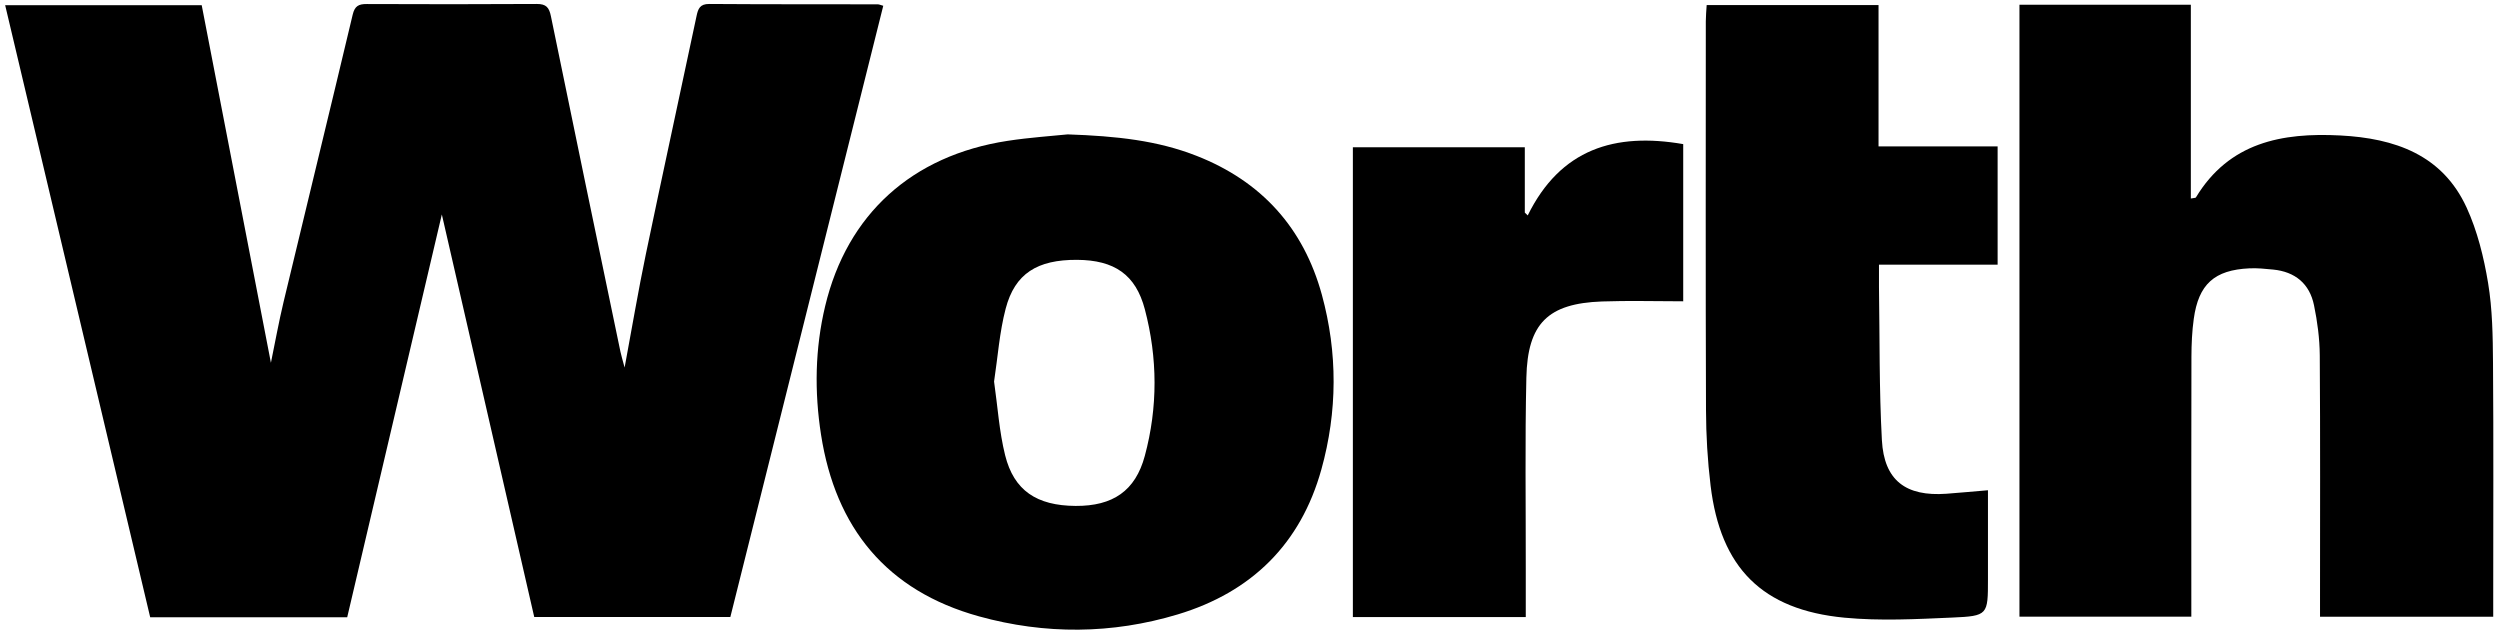
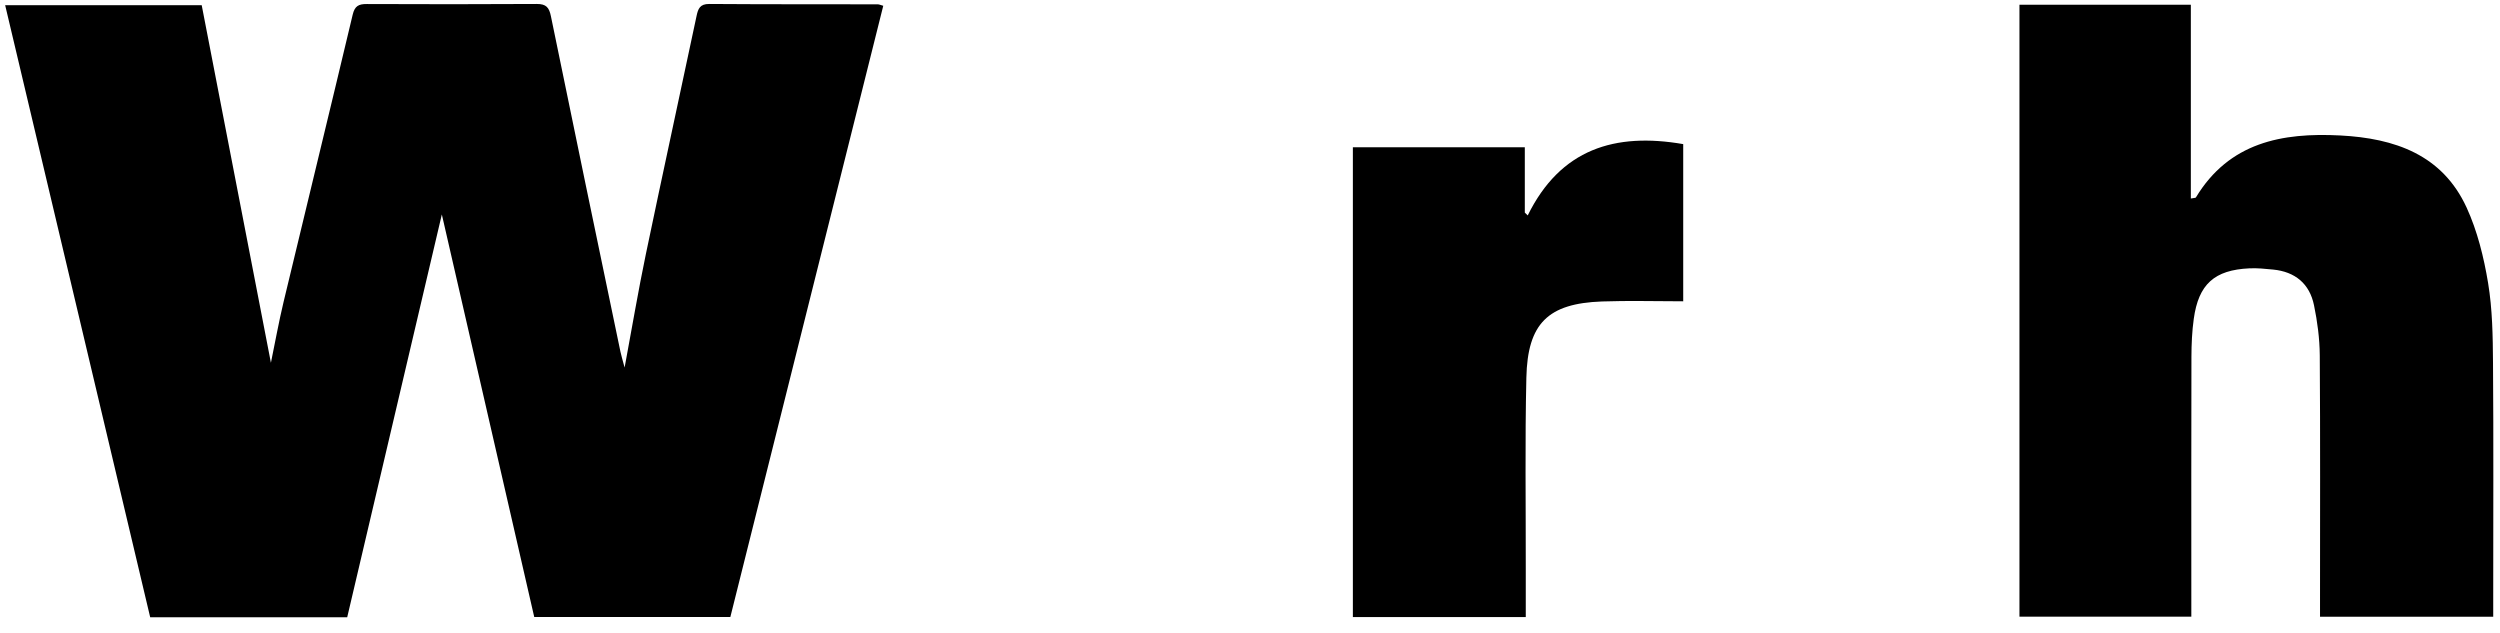
<svg xmlns="http://www.w3.org/2000/svg" xmlns:ns1="http://www.bohemiancoding.com/sketch/ns" width="328px" height="83px" viewBox="0 0 328 83" version="1.1">
  <title>Imported Layers</title>
  <desc>Created with Sketch.</desc>
  <defs />
  <g id="Page-1" stroke="none" stroke-width="1" fill="none" fill-rule="evenodd" ns1:type="MSPage">
    <g id="Imported-Layers" ns1:type="MSLayerGroup" transform="translate(-1, -1)" fill="#000000">
      <path d="M46.553,81.986 L20.705,81.986 C14.376,55.273 8.047,28.563 1.676,1.678 L27.463,1.678 C30.488,17.297 33.513,32.938 36.544,48.596 C37.082,45.991 37.57,43.264 38.214,40.573 C41.223,28.017 44.29,15.477 47.273,2.921 C47.546,1.775 48.065,1.523 49.121,1.529 C56.555,1.559 63.99,1.567 71.424,1.52 C72.667,1.512 73.049,1.984 73.283,3.143 C76.289,17.819 79.35,32.486 82.403,47.15 C82.515,47.68 82.679,48.202 82.95,49.22 C83.934,43.927 84.745,39.105 85.741,34.322 C87.91,23.914 90.179,13.527 92.382,3.127 C92.588,2.15 92.82,1.512 94.055,1.52 C101.421,1.573 108.787,1.556 116.151,1.567 C116.352,1.567 116.55,1.67 116.884,1.759 C110.195,28.483 103.515,55.184 96.821,81.952 L71.092,81.952 C66.979,64.034 62.861,46.099 58.969,29.135 C54.979,46.118 50.766,64.051 46.553,81.986" id="Fill-1" ns1:type="MSShapeGroup" />
      <path d="M265.952,1.62 L288.438,1.62 L288.438,27.046 C288.873,26.957 289.06,26.976 289.102,26.904 C293.468,19.686 300.383,18.373 308.053,18.773 C315.19,19.145 321.427,21.292 324.617,28.227 C326.033,31.315 326.878,34.752 327.436,38.117 C328.01,41.571 328.058,45.136 328.083,48.651 C328.161,58.879 328.111,69.111 328.111,79.342 L328.111,81.916 L305.387,81.916 L305.387,79.75 C305.387,69.036 305.429,58.322 305.354,47.608 C305.337,45.416 305.042,43.194 304.598,41.047 C304.021,38.237 302.136,36.653 299.234,36.367 C298.199,36.267 297.154,36.156 296.12,36.206 C291.527,36.42 289.45,38.289 288.823,42.831 C288.594,44.47 288.522,46.138 288.516,47.791 C288.488,58.3 288.502,68.806 288.502,79.311 L288.502,81.908 L265.952,81.908 L265.952,1.62" id="Fill-2" ns1:type="MSShapeGroup" />
-       <path d="M141.082,18.631 C147.523,18.851 152.871,19.436 157.987,21.445 C166.533,24.796 172.028,30.916 174.429,39.671 C176.511,47.281 176.478,54.998 174.364,62.591 C171.652,72.348 165.214,78.687 155.528,81.608 C146.893,84.211 138.11,84.266 129.442,81.866 C117.322,78.51 110.619,70.251 108.721,58.039 C107.842,52.405 107.926,46.737 109.261,41.163 C112.142,29.11 120.659,21.395 133.192,19.48 C136.131,19.028 139.114,18.84 141.082,18.631 L141.082,18.631 Z M131.422,51.059 C131.893,54.341 132.096,57.603 132.871,60.722 C134.028,65.371 137.026,67.341 142.114,67.377 C147.002,67.407 149.96,65.41 151.198,60.816 C152.918,54.432 152.885,47.966 151.203,41.58 C150.002,37.022 147.205,35.124 142.318,35.091 C137.095,35.063 134.154,36.883 132.944,41.494 C132.127,44.601 131.909,47.863 131.422,51.059 L131.422,51.059 Z" id="Fill-3" ns1:type="MSShapeGroup" />
-       <path d="M247.464,20.207 L263.088,20.207 L263.088,35.726 L247.522,35.726 C247.522,36.9 247.511,37.776 247.522,38.656 C247.625,45.353 247.539,52.063 247.904,58.749 C248.191,64.034 251.035,66.165 256.377,65.779 C258.092,65.654 259.804,65.488 261.82,65.321 L261.82,77.001 C261.82,81.675 261.825,81.822 257.122,82.025 C252.418,82.233 247.667,82.485 243.003,82.041 C232.188,81.012 226.728,75.489 225.429,64.711 C225.03,61.429 224.838,58.1 224.827,54.796 C224.766,37.79 224.799,20.79 224.802,3.784 C224.802,3.113 224.871,2.441 224.916,1.662 L247.464,1.662 L247.464,20.207" id="Fill-4" ns1:type="MSShapeGroup" />
      <path d="M201.181,81.955 L178.496,81.955 L178.496,20.324 L201.055,20.324 L201.055,28.89 C201.184,29.013 201.309,29.14 201.437,29.265 C205.728,20.543 212.885,18.357 221.838,19.908 L221.838,40.531 C218.199,40.531 214.678,40.426 211.162,40.553 C204.105,40.814 201.415,43.419 201.259,50.551 C201.069,58.907 201.192,67.271 201.181,75.633 C201.178,77.691 201.181,79.75 201.181,81.955" id="Fill-5" ns1:type="MSShapeGroup" />
    </g>
  </g>
</svg>